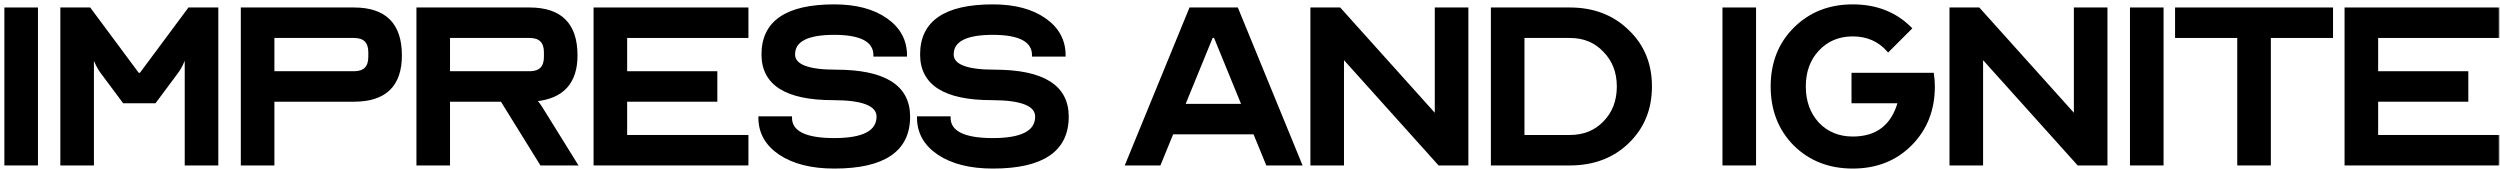
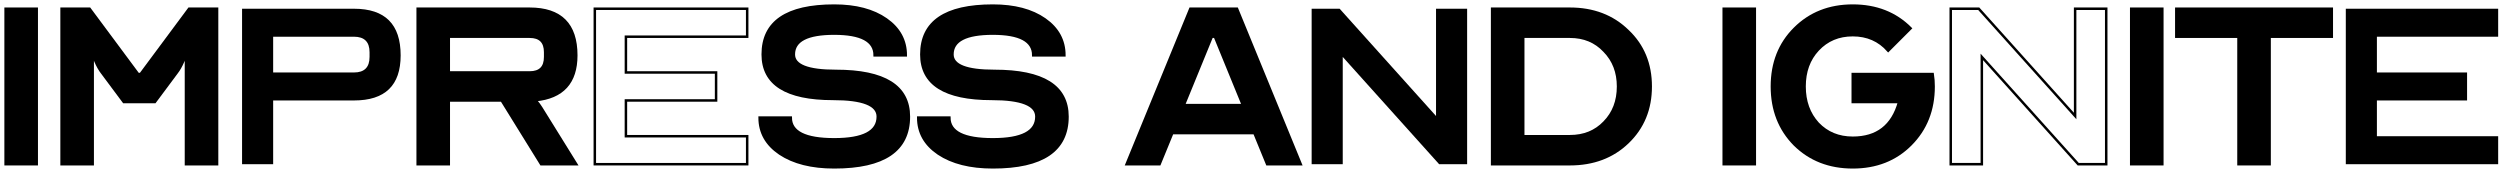
<svg xmlns="http://www.w3.org/2000/svg" fill="none" height="100%" overflow="visible" preserveAspectRatio="none" style="display: block;" viewBox="0 0 445 30" width="100%">
  <g id="impress and IGNITE">
    <mask fill="black" height="31" id="path-1-outside-1_0_33" maskUnits="userSpaceOnUse" width="445" x="0" y="0">
      <rect fill="white" height="31" width="445" />
      <path d="M6.535 1.554V29.228H1V1.554H6.535Z" />
      <path d="M10.963 1.554H15.944L24.579 13.177H25.022L33.656 1.554H38.638V29.228H33.103V9.856H32.992C32.882 10.188 32.752 10.539 32.605 10.908C32.236 11.756 31.848 12.439 31.442 12.956L27.568 18.158H22.033L18.158 12.956C17.753 12.439 17.365 11.756 16.996 10.908C16.849 10.539 16.719 10.188 16.609 9.856H16.498V29.228H10.963V1.554Z" />
      <path d="M43.087 29.228V1.554H63.013C68.548 1.554 71.316 4.321 71.316 9.856C71.316 15.206 68.548 17.882 63.013 17.882H48.622V29.228H43.087ZM48.622 12.9H63.013C64.858 12.9 65.781 11.978 65.781 10.133V9.302C65.781 7.457 64.858 6.535 63.013 6.535H48.622V12.9Z" />
      <path d="M74.347 29.228V1.554H94.273C99.808 1.554 102.576 4.321 102.576 9.856C102.576 14.69 100.159 17.347 95.325 17.826C95.767 18.343 96.1 18.786 96.321 19.155L102.576 29.228H96.321L89.292 17.882H79.882V29.228H74.347ZM79.882 12.9H94.273C96.118 12.9 97.04 11.978 97.04 10.133V9.302C97.04 7.457 96.118 6.535 94.273 6.535H79.882V12.9Z" />
      <path d="M105.877 29.228V1.554H132.998V6.535H111.412V12.9H127.463V17.882H111.412V24.247H132.998V29.228H105.877Z" />
      <path d="M135.212 20.926H140.747C140.747 23.509 143.33 24.8 148.496 24.8C153.662 24.8 156.245 23.454 156.245 20.76C156.245 18.657 153.589 17.605 148.275 17.605C139.936 17.605 135.766 14.967 135.766 9.69C135.766 3.897 140.009 1 148.496 1C152.334 1 155.415 1.812 157.74 3.435C160.064 5.059 161.227 7.199 161.227 9.856H155.692C155.692 7.273 153.293 5.981 148.496 5.981C143.699 5.981 141.301 7.218 141.301 9.69C141.301 11.646 143.792 12.623 148.773 12.623C157.445 12.623 161.78 15.336 161.78 20.76C161.78 26.775 157.352 29.782 148.496 29.782C144.474 29.782 141.246 28.97 138.81 27.346C136.412 25.723 135.212 23.583 135.212 20.926Z" />
      <path d="M163.445 20.926H168.98C168.98 23.509 171.563 24.8 176.729 24.8C181.895 24.8 184.478 23.454 184.478 20.76C184.478 18.657 181.821 17.605 176.508 17.605C168.168 17.605 163.999 14.967 163.999 9.69C163.999 3.897 168.242 1 176.729 1C180.567 1 183.648 1.812 185.973 3.435C188.297 5.059 189.46 7.199 189.46 9.856H183.925C183.925 7.273 181.526 5.981 176.729 5.981C171.932 5.981 169.534 7.218 169.534 9.69C169.534 11.646 172.024 12.623 177.006 12.623C185.677 12.623 190.013 15.336 190.013 20.76C190.013 26.775 185.585 29.782 176.729 29.782C172.707 29.782 169.478 28.97 167.043 27.346C164.644 25.723 163.445 23.583 163.445 20.926Z" />
      <path d="M211.881 1.554H220.183L231.53 29.228H225.552L223.283 23.693H208.67L206.401 29.228H200.534L211.881 1.554ZM210.718 18.712H221.235L216.253 6.535H215.7L210.718 18.712Z" />
      <path d="M233.473 1.554H238.455L255.613 20.649V1.554H261.148V29.228H256.167L239.008 10.133V29.228H233.473V1.554Z" />
      <path d="M279.435 1.554C283.605 1.554 287.037 2.863 289.73 5.483C292.461 8.066 293.826 11.369 293.826 15.391C293.826 19.413 292.461 22.734 289.73 25.354C287.037 27.937 283.605 29.228 279.435 29.228H265.598V1.554H279.435ZM271.133 24.247H279.435C281.945 24.247 283.993 23.417 285.579 21.756C287.203 20.096 288.015 17.974 288.015 15.391C288.015 12.845 287.203 10.742 285.579 9.081C283.993 7.384 281.945 6.535 279.435 6.535H271.133V24.247Z" />
      <path d="M312.356 1.554V29.228H306.821V1.554H312.356Z" />
      <path d="M315.4 15.391C315.4 11.221 316.747 7.79 319.44 5.096C322.171 2.365 325.621 1 329.791 1C333.96 1 337.392 2.347 340.086 5.041L336.101 9.026C334.477 7.181 332.374 6.258 329.791 6.258C327.282 6.258 325.215 7.125 323.592 8.86C322.005 10.557 321.212 12.734 321.212 15.391C321.212 18.048 322.005 20.243 323.592 21.978C325.215 23.675 327.282 24.524 329.791 24.524C334.108 24.524 336.857 22.402 338.038 18.158H329.791V13.177H344.016C344.126 13.878 344.182 14.616 344.182 15.391C344.182 19.561 342.816 23.011 340.086 25.741C337.392 28.435 333.96 29.782 329.791 29.782C325.621 29.782 322.171 28.435 319.44 25.741C316.747 23.011 315.4 19.561 315.4 15.391Z" />
      <path d="M347.232 1.554H352.214L369.372 20.649V1.554H374.907V29.228H369.926L352.767 10.133V29.228H347.232V1.554Z" />
      <path d="M384.892 1.554V29.228H379.357V1.554H384.892Z" />
      <path d="M387.383 1.554H415.057V6.535H403.988V29.228H398.453V6.535H387.383V1.554Z" />
      <path d="M417.553 29.228V1.554H444.674V6.535H423.088V12.9H439.139V17.882H423.088V24.247H444.674V29.228H417.553Z" />
    </mask>
    <path d="M6.535 1.554V29.228H1V1.554H6.535Z" fill="black" />
    <path d="M10.963 1.554H15.944L24.579 13.177H25.022L33.656 1.554H38.638V29.228H33.103V9.856H32.992C32.882 10.188 32.752 10.539 32.605 10.908C32.236 11.756 31.848 12.439 31.442 12.956L27.568 18.158H22.033L18.158 12.956C17.753 12.439 17.365 11.756 16.996 10.908C16.849 10.539 16.719 10.188 16.609 9.856H16.498V29.228H10.963V1.554Z" fill="black" />
    <path d="M43.087 29.228V1.554H63.013C68.548 1.554 71.316 4.321 71.316 9.856C71.316 15.206 68.548 17.882 63.013 17.882H48.622V29.228H43.087ZM48.622 12.9H63.013C64.858 12.9 65.781 11.978 65.781 10.133V9.302C65.781 7.457 64.858 6.535 63.013 6.535H48.622V12.9Z" fill="black" />
    <path d="M74.347 29.228V1.554H94.273C99.808 1.554 102.576 4.321 102.576 9.856C102.576 14.69 100.159 17.347 95.325 17.826C95.767 18.343 96.1 18.786 96.321 19.155L102.576 29.228H96.321L89.292 17.882H79.882V29.228H74.347ZM79.882 12.9H94.273C96.118 12.9 97.04 11.978 97.04 10.133V9.302C97.04 7.457 96.118 6.535 94.273 6.535H79.882V12.9Z" fill="black" />
-     <path d="M105.877 29.228V1.554H132.998V6.535H111.412V12.9H127.463V17.882H111.412V24.247H132.998V29.228H105.877Z" fill="black" />
    <path d="M135.212 20.926H140.747C140.747 23.509 143.33 24.8 148.496 24.8C153.662 24.8 156.245 23.454 156.245 20.76C156.245 18.657 153.589 17.605 148.275 17.605C139.936 17.605 135.766 14.967 135.766 9.69C135.766 3.897 140.009 1 148.496 1C152.334 1 155.415 1.812 157.74 3.435C160.064 5.059 161.227 7.199 161.227 9.856H155.692C155.692 7.273 153.293 5.981 148.496 5.981C143.699 5.981 141.301 7.218 141.301 9.69C141.301 11.646 143.792 12.623 148.773 12.623C157.445 12.623 161.78 15.336 161.78 20.76C161.78 26.775 157.352 29.782 148.496 29.782C144.474 29.782 141.246 28.97 138.81 27.346C136.412 25.723 135.212 23.583 135.212 20.926Z" fill="black" />
    <path d="M163.445 20.926H168.98C168.98 23.509 171.563 24.8 176.729 24.8C181.895 24.8 184.478 23.454 184.478 20.76C184.478 18.657 181.821 17.605 176.508 17.605C168.168 17.605 163.999 14.967 163.999 9.69C163.999 3.897 168.242 1 176.729 1C180.567 1 183.648 1.812 185.973 3.435C188.297 5.059 189.46 7.199 189.46 9.856H183.925C183.925 7.273 181.526 5.981 176.729 5.981C171.932 5.981 169.534 7.218 169.534 9.69C169.534 11.646 172.024 12.623 177.006 12.623C185.677 12.623 190.013 15.336 190.013 20.76C190.013 26.775 185.585 29.782 176.729 29.782C172.707 29.782 169.478 28.97 167.043 27.346C164.644 25.723 163.445 23.583 163.445 20.926Z" fill="black" />
    <path d="M211.881 1.554H220.183L231.53 29.228H225.552L223.283 23.693H208.67L206.401 29.228H200.534L211.881 1.554ZM210.718 18.712H221.235L216.253 6.535H215.7L210.718 18.712Z" fill="black" />
    <path d="M233.473 1.554H238.455L255.613 20.649V1.554H261.148V29.228H256.167L239.008 10.133V29.228H233.473V1.554Z" fill="black" />
    <path d="M279.435 1.554C283.605 1.554 287.037 2.863 289.73 5.483C292.461 8.066 293.826 11.369 293.826 15.391C293.826 19.413 292.461 22.734 289.73 25.354C287.037 27.937 283.605 29.228 279.435 29.228H265.598V1.554H279.435ZM271.133 24.247H279.435C281.945 24.247 283.993 23.417 285.579 21.756C287.203 20.096 288.015 17.974 288.015 15.391C288.015 12.845 287.203 10.742 285.579 9.081C283.993 7.384 281.945 6.535 279.435 6.535H271.133V24.247Z" fill="black" />
    <path d="M312.356 1.554V29.228H306.821V1.554H312.356Z" fill="black" />
    <path d="M315.4 15.391C315.4 11.221 316.747 7.79 319.44 5.096C322.171 2.365 325.621 1 329.791 1C333.96 1 337.392 2.347 340.086 5.041L336.101 9.026C334.477 7.181 332.374 6.258 329.791 6.258C327.282 6.258 325.215 7.125 323.592 8.86C322.005 10.557 321.212 12.734 321.212 15.391C321.212 18.048 322.005 20.243 323.592 21.978C325.215 23.675 327.282 24.524 329.791 24.524C334.108 24.524 336.857 22.402 338.038 18.158H329.791V13.177H344.016C344.126 13.878 344.182 14.616 344.182 15.391C344.182 19.561 342.816 23.011 340.086 25.741C337.392 28.435 333.96 29.782 329.791 29.782C325.621 29.782 322.171 28.435 319.44 25.741C316.747 23.011 315.4 19.561 315.4 15.391Z" fill="black" />
-     <path d="M347.232 1.554H352.214L369.372 20.649V1.554H374.907V29.228H369.926L352.767 10.133V29.228H347.232V1.554Z" fill="black" />
    <path d="M384.892 1.554V29.228H379.357V1.554H384.892Z" fill="black" />
    <path d="M387.383 1.554H415.057V6.535H403.988V29.228H398.453V6.535H387.383V1.554Z" fill="black" />
    <path d="M417.553 29.228V1.554H444.674V6.535H423.088V12.9H439.139V17.882H423.088V24.247H444.674V29.228H417.553Z" fill="black" />
    <path d="M6.535 1.554V29.228H1V1.554H6.535Z" mask="url(#path-1-outside-1_0_33)" stroke="black" stroke-width="0.443" />
    <path d="M10.963 1.554H15.944L24.579 13.177H25.022L33.656 1.554H38.638V29.228H33.103V9.856H32.992C32.882 10.188 32.752 10.539 32.605 10.908C32.236 11.756 31.848 12.439 31.442 12.956L27.568 18.158H22.033L18.158 12.956C17.753 12.439 17.365 11.756 16.996 10.908C16.849 10.539 16.719 10.188 16.609 9.856H16.498V29.228H10.963V1.554Z" mask="url(#path-1-outside-1_0_33)" stroke="black" stroke-width="0.443" />
-     <path d="M43.087 29.228V1.554H63.013C68.548 1.554 71.316 4.321 71.316 9.856C71.316 15.206 68.548 17.882 63.013 17.882H48.622V29.228H43.087ZM48.622 12.9H63.013C64.858 12.9 65.781 11.978 65.781 10.133V9.302C65.781 7.457 64.858 6.535 63.013 6.535H48.622V12.9Z" mask="url(#path-1-outside-1_0_33)" stroke="black" stroke-width="0.443" />
    <path d="M74.347 29.228V1.554H94.273C99.808 1.554 102.576 4.321 102.576 9.856C102.576 14.69 100.159 17.347 95.325 17.826C95.767 18.343 96.1 18.786 96.321 19.155L102.576 29.228H96.321L89.292 17.882H79.882V29.228H74.347ZM79.882 12.9H94.273C96.118 12.9 97.04 11.978 97.04 10.133V9.302C97.04 7.457 96.118 6.535 94.273 6.535H79.882V12.9Z" mask="url(#path-1-outside-1_0_33)" stroke="black" stroke-width="0.443" />
    <path d="M105.877 29.228V1.554H132.998V6.535H111.412V12.9H127.463V17.882H111.412V24.247H132.998V29.228H105.877Z" mask="url(#path-1-outside-1_0_33)" stroke="black" stroke-width="0.443" />
    <path d="M135.212 20.926H140.747C140.747 23.509 143.33 24.8 148.496 24.8C153.662 24.8 156.245 23.454 156.245 20.76C156.245 18.657 153.589 17.605 148.275 17.605C139.936 17.605 135.766 14.967 135.766 9.69C135.766 3.897 140.009 1 148.496 1C152.334 1 155.415 1.812 157.74 3.435C160.064 5.059 161.227 7.199 161.227 9.856H155.692C155.692 7.273 153.293 5.981 148.496 5.981C143.699 5.981 141.301 7.218 141.301 9.69C141.301 11.646 143.792 12.623 148.773 12.623C157.445 12.623 161.78 15.336 161.78 20.76C161.78 26.775 157.352 29.782 148.496 29.782C144.474 29.782 141.246 28.97 138.81 27.346C136.412 25.723 135.212 23.583 135.212 20.926Z" mask="url(#path-1-outside-1_0_33)" stroke="black" stroke-width="0.443" />
    <path d="M163.445 20.926H168.98C168.98 23.509 171.563 24.8 176.729 24.8C181.895 24.8 184.478 23.454 184.478 20.76C184.478 18.657 181.821 17.605 176.508 17.605C168.168 17.605 163.999 14.967 163.999 9.69C163.999 3.897 168.242 1 176.729 1C180.567 1 183.648 1.812 185.973 3.435C188.297 5.059 189.46 7.199 189.46 9.856H183.925C183.925 7.273 181.526 5.981 176.729 5.981C171.932 5.981 169.534 7.218 169.534 9.69C169.534 11.646 172.024 12.623 177.006 12.623C185.677 12.623 190.013 15.336 190.013 20.76C190.013 26.775 185.585 29.782 176.729 29.782C172.707 29.782 169.478 28.97 167.043 27.346C164.644 25.723 163.445 23.583 163.445 20.926Z" mask="url(#path-1-outside-1_0_33)" stroke="black" stroke-width="0.443" />
    <path d="M211.881 1.554H220.183L231.53 29.228H225.552L223.283 23.693H208.67L206.401 29.228H200.534L211.881 1.554ZM210.718 18.712H221.235L216.253 6.535H215.7L210.718 18.712Z" mask="url(#path-1-outside-1_0_33)" stroke="black" stroke-width="0.443" />
-     <path d="M233.473 1.554H238.455L255.613 20.649V1.554H261.148V29.228H256.167L239.008 10.133V29.228H233.473V1.554Z" mask="url(#path-1-outside-1_0_33)" stroke="black" stroke-width="0.443" />
    <path d="M279.435 1.554C283.605 1.554 287.037 2.863 289.73 5.483C292.461 8.066 293.826 11.369 293.826 15.391C293.826 19.413 292.461 22.734 289.73 25.354C287.037 27.937 283.605 29.228 279.435 29.228H265.598V1.554H279.435ZM271.133 24.247H279.435C281.945 24.247 283.993 23.417 285.579 21.756C287.203 20.096 288.015 17.974 288.015 15.391C288.015 12.845 287.203 10.742 285.579 9.081C283.993 7.384 281.945 6.535 279.435 6.535H271.133V24.247Z" mask="url(#path-1-outside-1_0_33)" stroke="black" stroke-width="0.443" />
    <path d="M312.356 1.554V29.228H306.821V1.554H312.356Z" mask="url(#path-1-outside-1_0_33)" stroke="black" stroke-width="0.443" />
    <path d="M315.4 15.391C315.4 11.221 316.747 7.79 319.44 5.096C322.171 2.365 325.621 1 329.791 1C333.96 1 337.392 2.347 340.086 5.041L336.101 9.026C334.477 7.181 332.374 6.258 329.791 6.258C327.282 6.258 325.215 7.125 323.592 8.86C322.005 10.557 321.212 12.734 321.212 15.391C321.212 18.048 322.005 20.243 323.592 21.978C325.215 23.675 327.282 24.524 329.791 24.524C334.108 24.524 336.857 22.402 338.038 18.158H329.791V13.177H344.016C344.126 13.878 344.182 14.616 344.182 15.391C344.182 19.561 342.816 23.011 340.086 25.741C337.392 28.435 333.96 29.782 329.791 29.782C325.621 29.782 322.171 28.435 319.44 25.741C316.747 23.011 315.4 19.561 315.4 15.391Z" mask="url(#path-1-outside-1_0_33)" stroke="black" stroke-width="0.443" />
    <path d="M347.232 1.554H352.214L369.372 20.649V1.554H374.907V29.228H369.926L352.767 10.133V29.228H347.232V1.554Z" mask="url(#path-1-outside-1_0_33)" stroke="black" stroke-width="0.443" />
    <path d="M384.892 1.554V29.228H379.357V1.554H384.892Z" mask="url(#path-1-outside-1_0_33)" stroke="black" stroke-width="0.443" />
    <path d="M387.383 1.554H415.057V6.535H403.988V29.228H398.453V6.535H387.383V1.554Z" mask="url(#path-1-outside-1_0_33)" stroke="black" stroke-width="0.443" />
-     <path d="M417.553 29.228V1.554H444.674V6.535H423.088V12.9H439.139V17.882H423.088V24.247H444.674V29.228H417.553Z" mask="url(#path-1-outside-1_0_33)" stroke="black" stroke-width="0.443" />
  </g>
</svg>